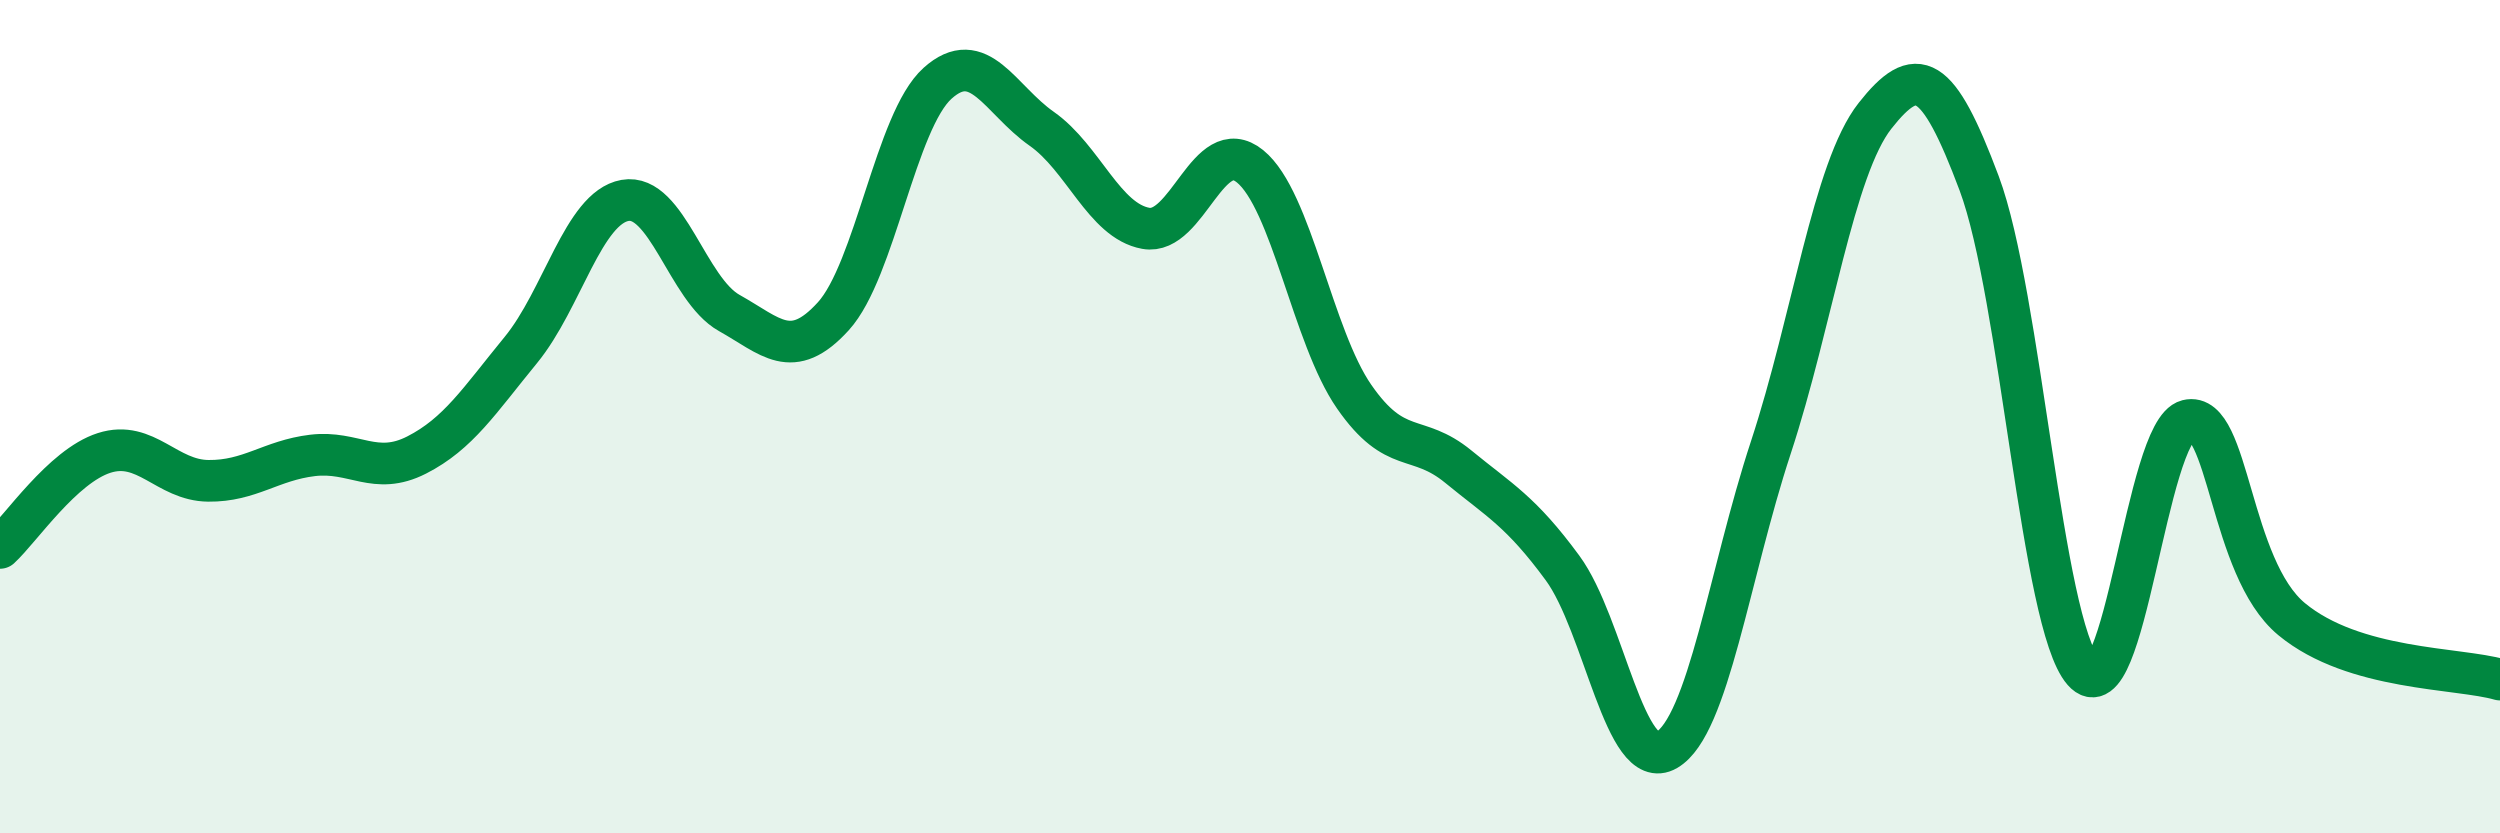
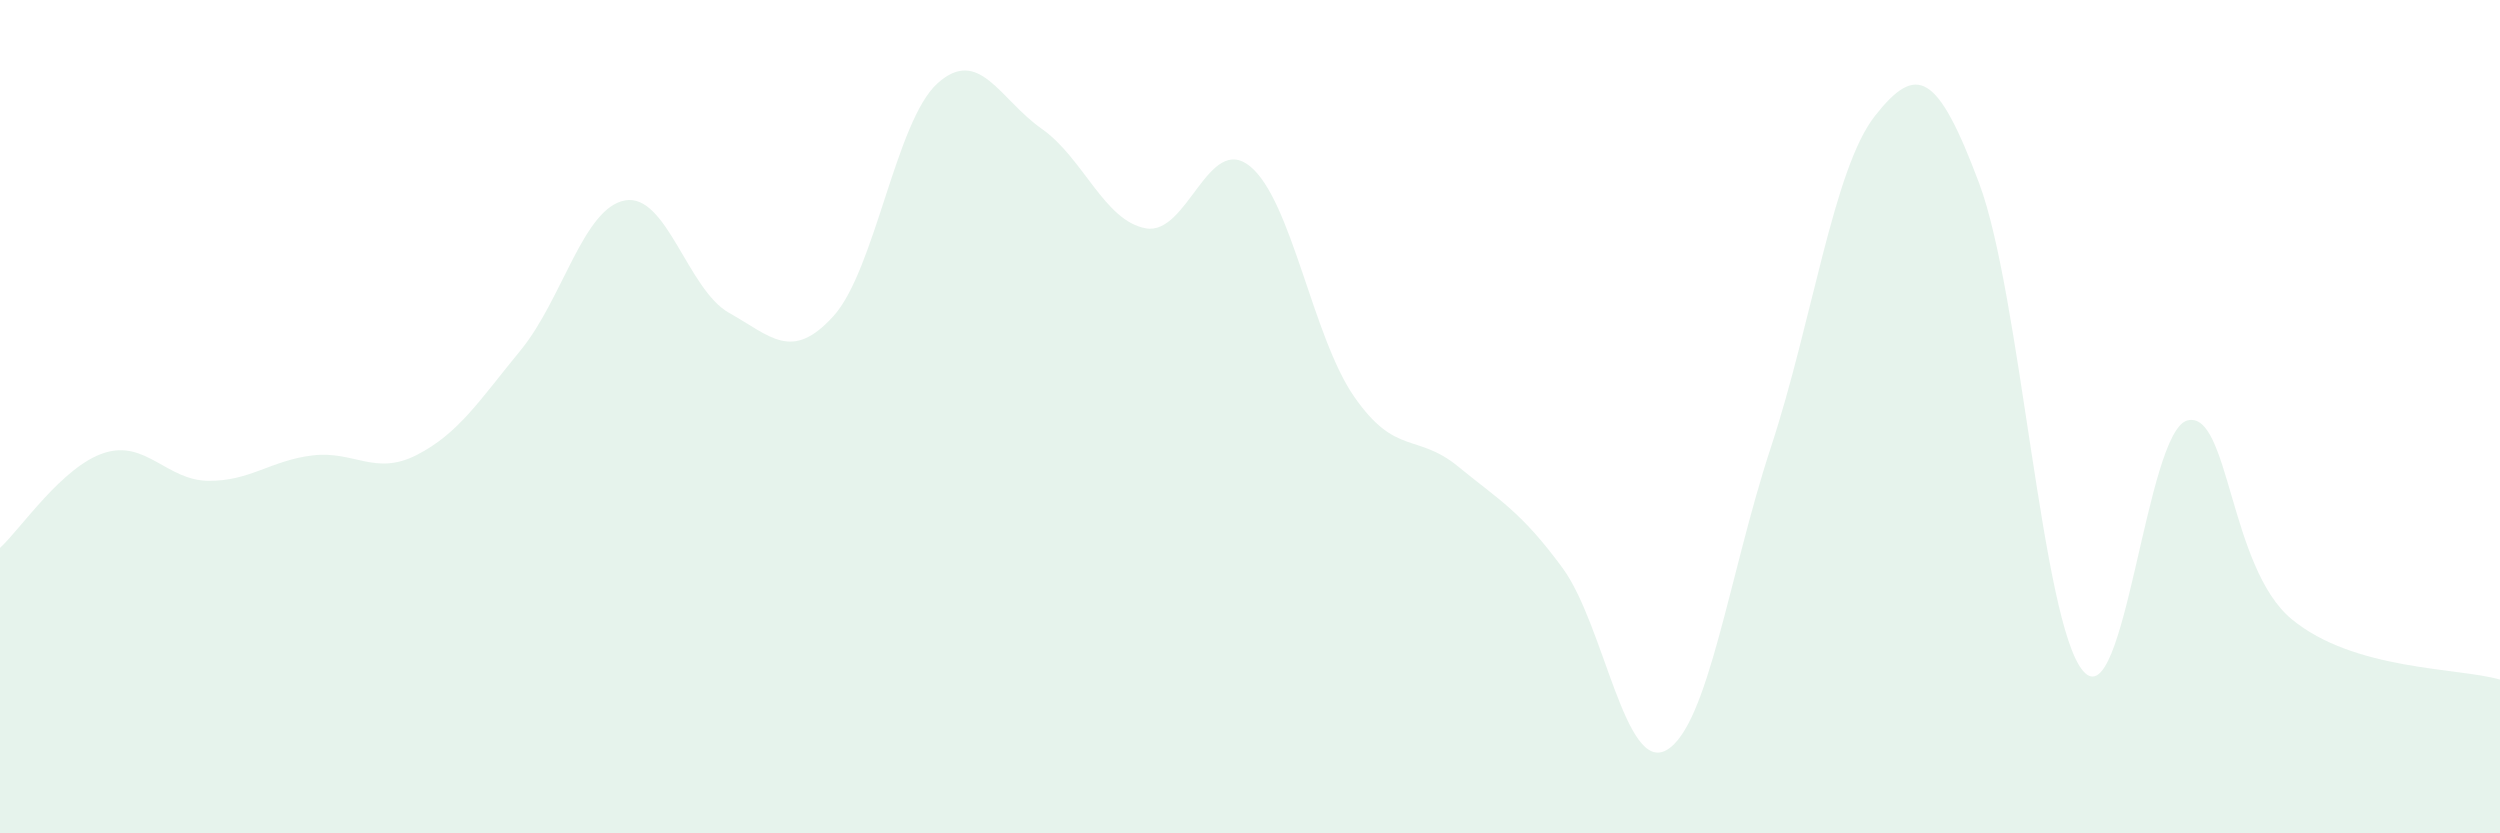
<svg xmlns="http://www.w3.org/2000/svg" width="60" height="20" viewBox="0 0 60 20">
  <path d="M 0,13.15 C 0.5,12.69 1.5,11.19 2.5,10.87 C 3.5,10.55 4,11.53 5,11.54 C 6,11.55 6.5,11.05 7.5,10.93 C 8.5,10.81 9,11.43 10,10.92 C 11,10.41 11.5,9.62 12.5,8.4 C 13.5,7.18 14,4.99 15,4.81 C 16,4.63 16.5,6.95 17.5,7.51 C 18.5,8.07 19,8.69 20,7.59 C 21,6.49 21.5,2.9 22.5,2 C 23.5,1.1 24,2.39 25,3.09 C 26,3.79 26.5,5.3 27.5,5.48 C 28.5,5.66 29,3.18 30,3.99 C 31,4.8 31.5,8.08 32.5,9.52 C 33.5,10.96 34,10.38 35,11.2 C 36,12.02 36.5,12.27 37.5,13.63 C 38.5,14.99 39,18.58 40,18 C 41,17.42 41.5,13.78 42.5,10.74 C 43.5,7.7 44,4.05 45,2.78 C 46,1.51 46.5,1.73 47.5,4.4 C 48.5,7.07 49,14.97 50,16.11 C 51,17.25 51.5,10.34 52.5,10.09 C 53.5,9.84 53.5,13.62 55,14.86 C 56.5,16.1 59,16.02 60,16.31L60 20L0 20Z" fill="#008740" opacity="0.1" stroke-linecap="round" stroke-linejoin="round" />
-   <path d="M 0,13.15 C 0.5,12.69 1.5,11.19 2.5,10.87 C 3.5,10.55 4,11.53 5,11.54 C 6,11.55 6.5,11.05 7.5,10.93 C 8.5,10.81 9,11.43 10,10.92 C 11,10.41 11.5,9.62 12.5,8.4 C 13.5,7.18 14,4.99 15,4.81 C 16,4.63 16.5,6.95 17.5,7.51 C 18.5,8.07 19,8.69 20,7.59 C 21,6.49 21.5,2.9 22.5,2 C 23.5,1.1 24,2.39 25,3.09 C 26,3.79 26.5,5.3 27.5,5.48 C 28.5,5.66 29,3.18 30,3.99 C 31,4.8 31.5,8.08 32.5,9.52 C 33.5,10.96 34,10.38 35,11.2 C 36,12.02 36.5,12.27 37.5,13.63 C 38.5,14.99 39,18.58 40,18 C 41,17.42 41.5,13.78 42.5,10.74 C 43.5,7.7 44,4.05 45,2.78 C 46,1.51 46.5,1.73 47.5,4.4 C 48.5,7.07 49,14.97 50,16.11 C 51,17.25 51.5,10.34 52.5,10.09 C 53.5,9.84 53.5,13.62 55,14.86 C 56.5,16.1 59,16.02 60,16.31" stroke="#008740" stroke-width="1" fill="none" stroke-linecap="round" stroke-linejoin="round" />
</svg>